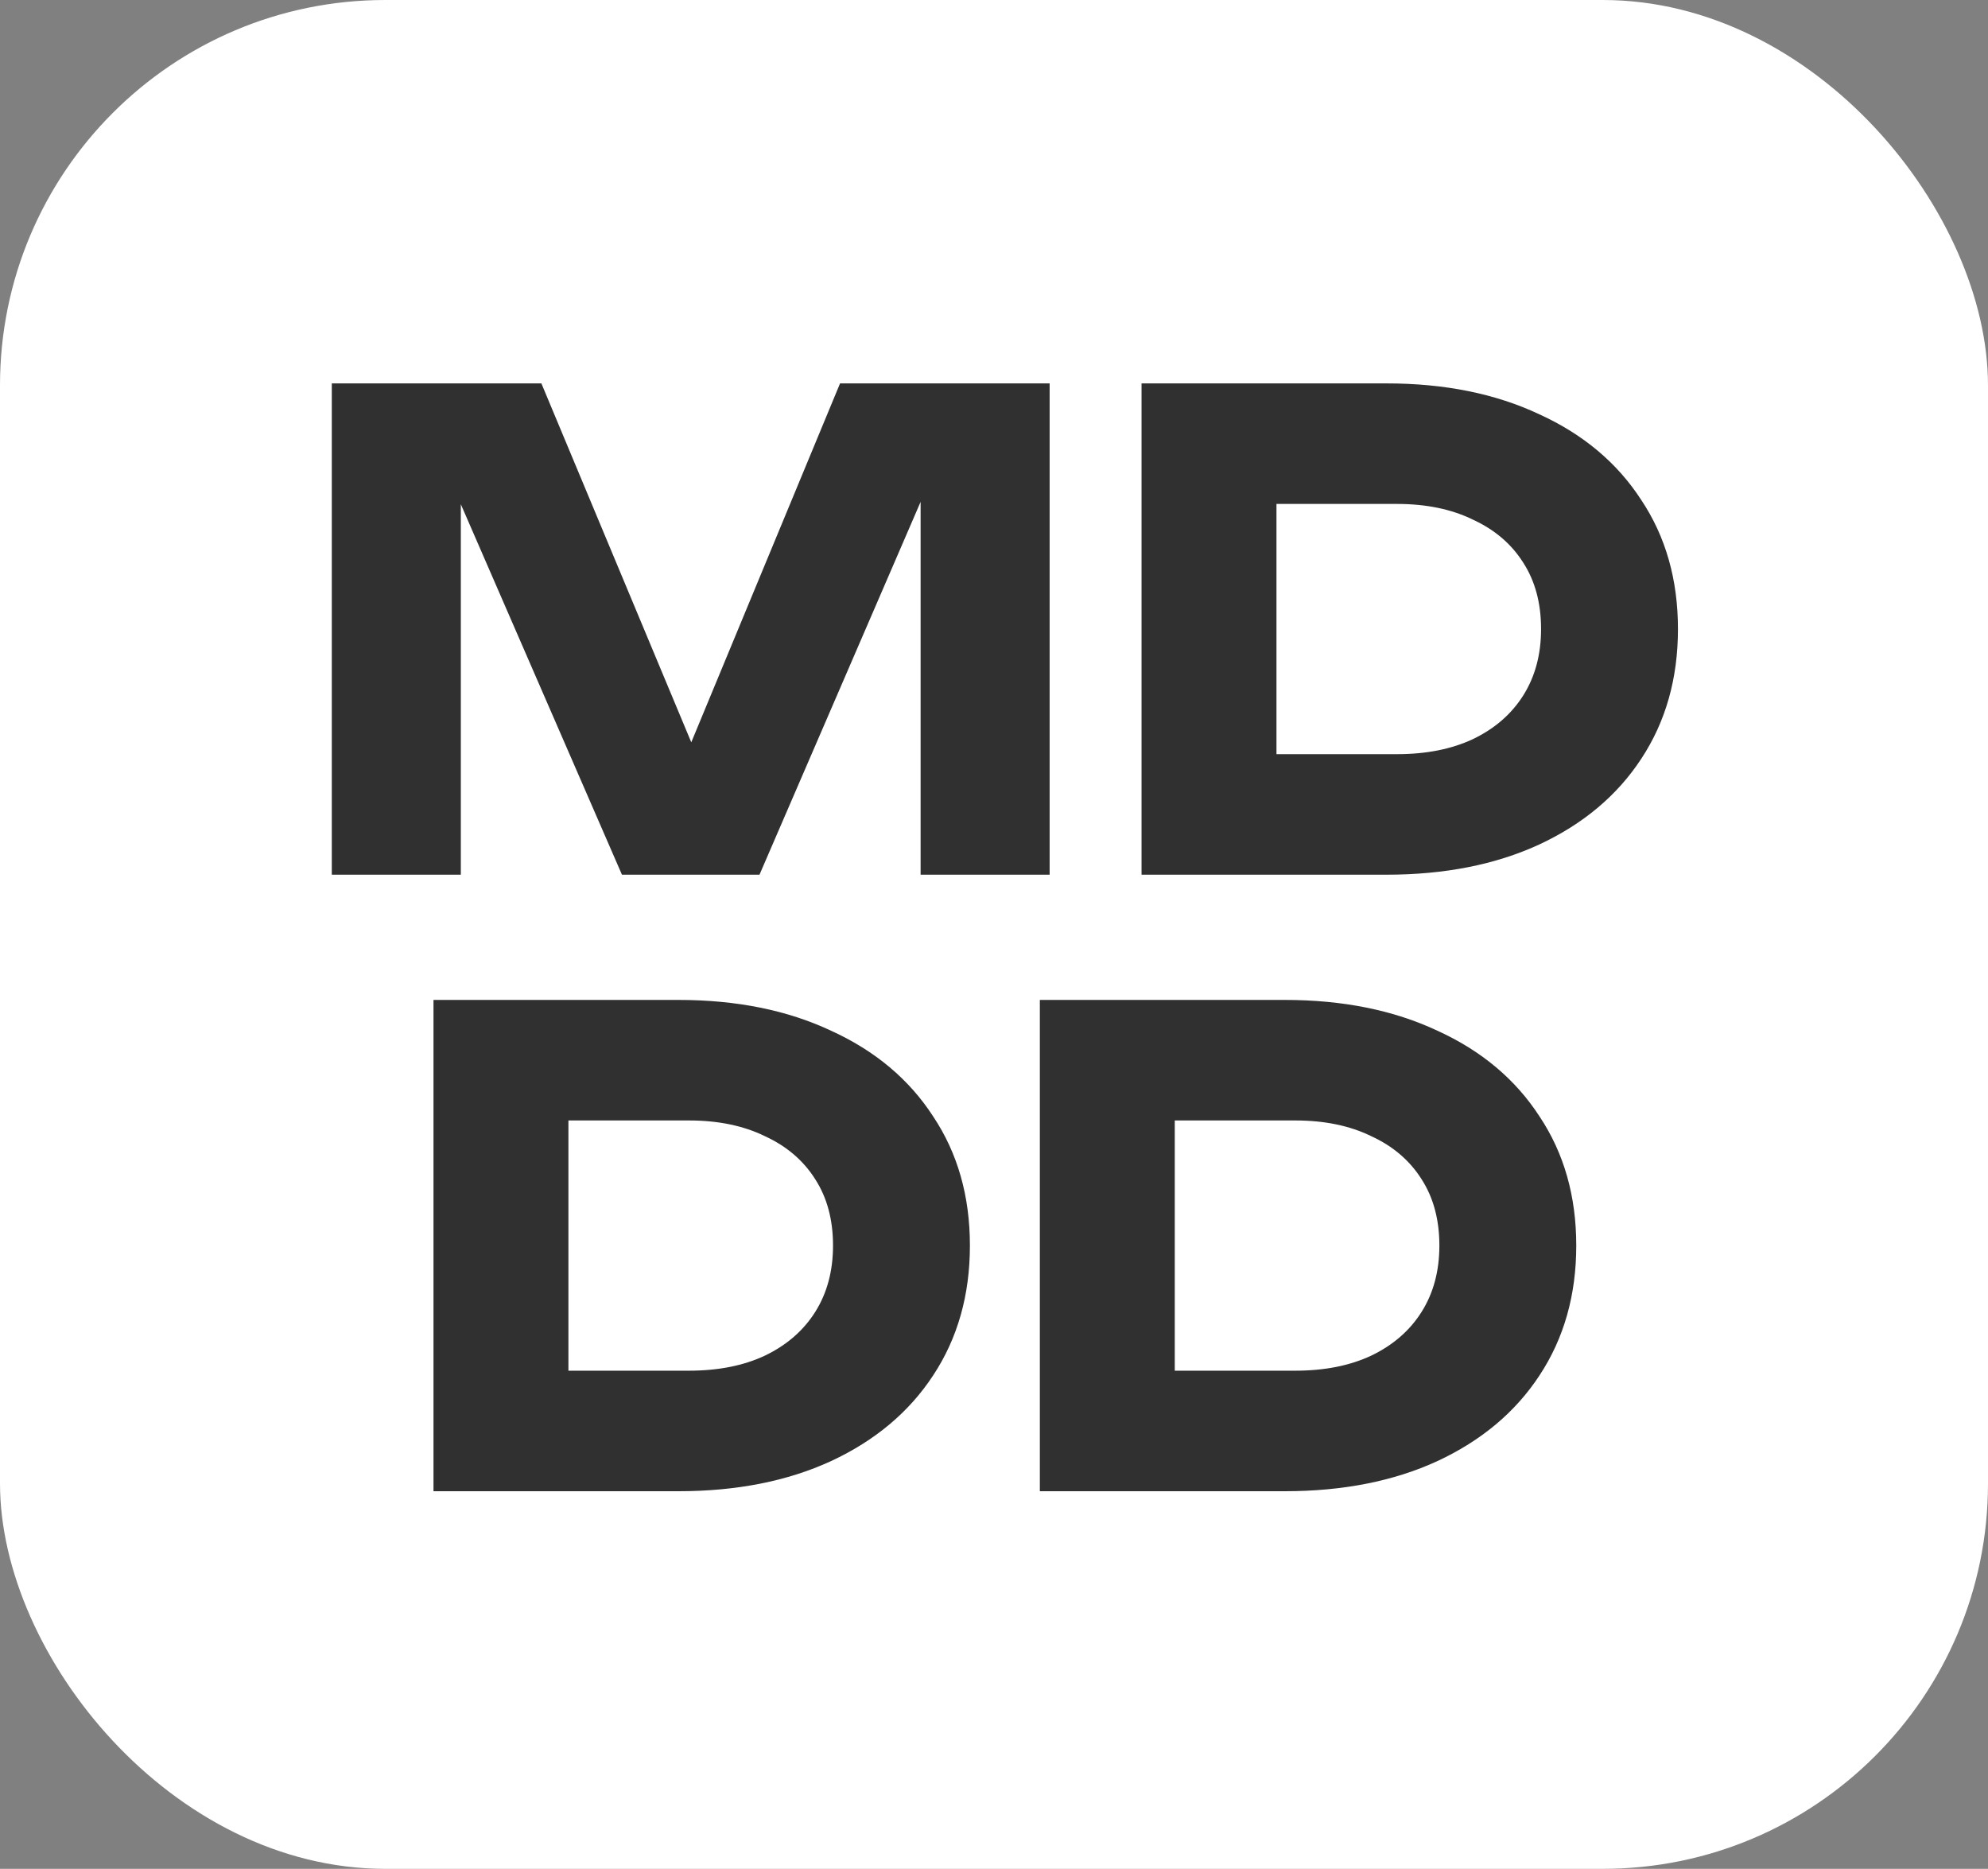
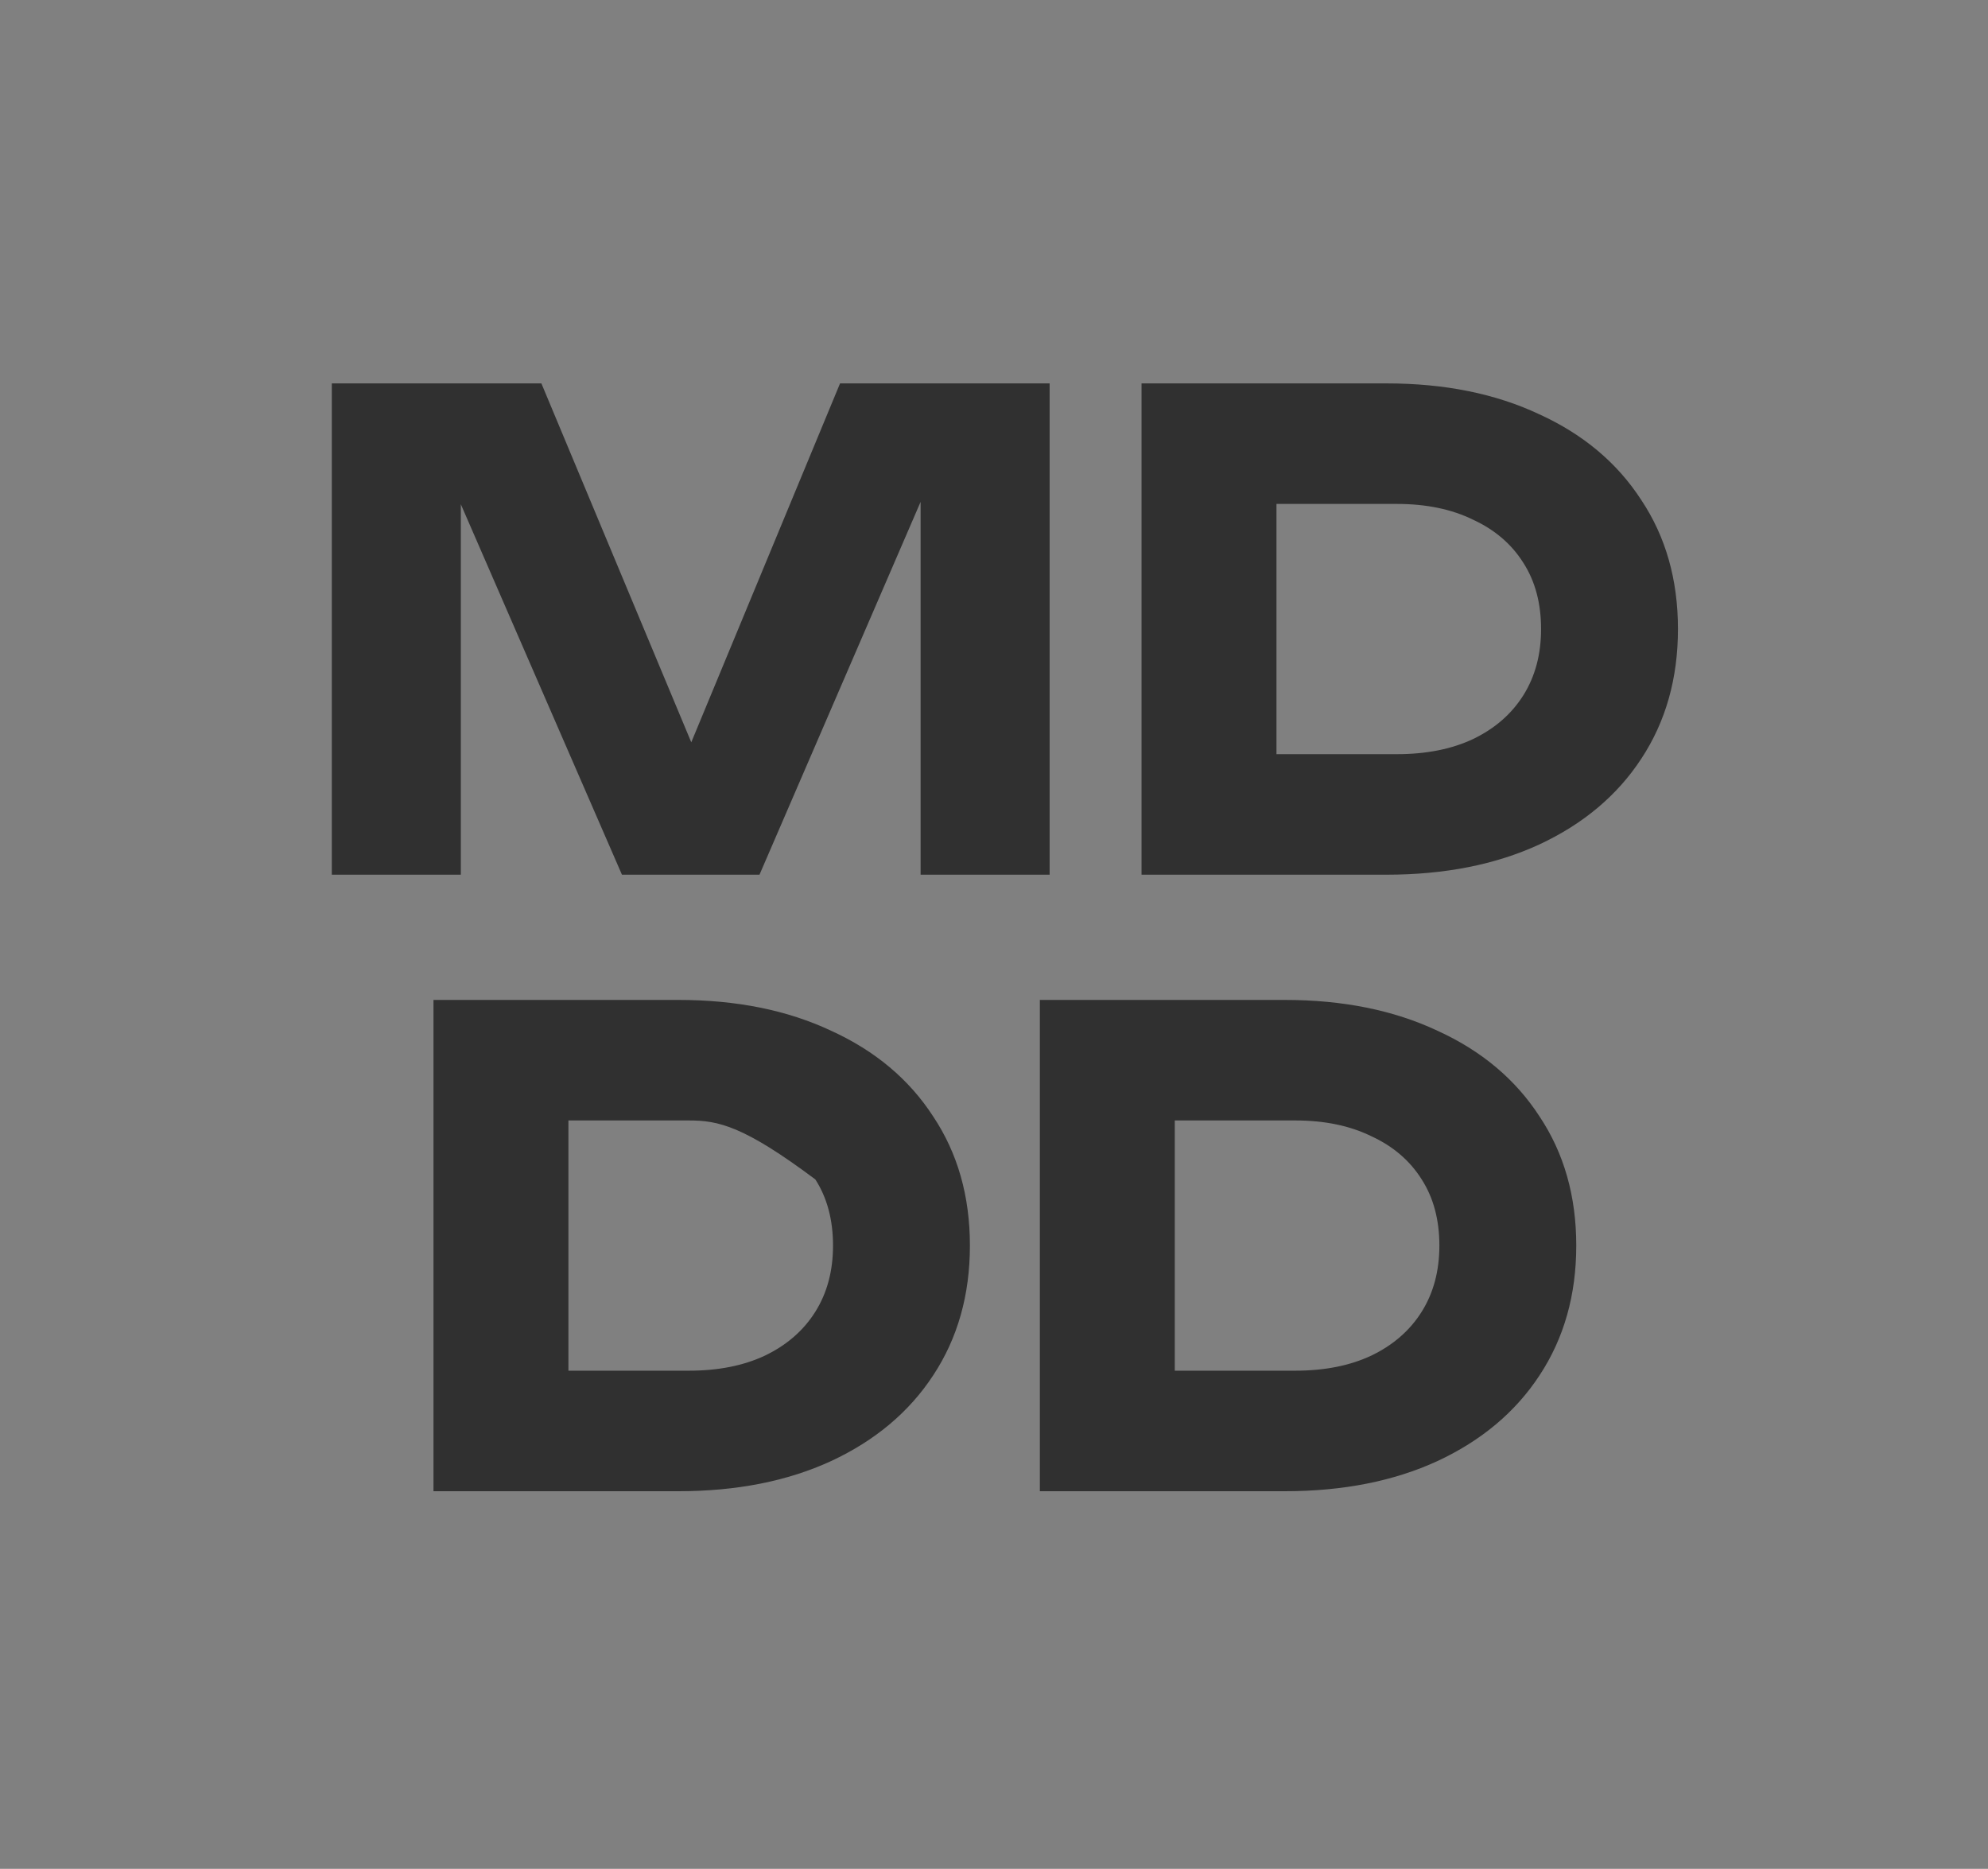
<svg xmlns="http://www.w3.org/2000/svg" width="516" height="485" viewBox="0 0 516 485" fill="none">
  <rect x="0" y="0" width="516" height="485" fill="#808080" stroke="none" />
-   <rect width="516" height="485" rx="100" fill="white" />
-   <path d="M272.441 99.5V227H238.951V112.08L246.431 112.93L197.131 227H161.431L111.961 113.27L119.611 112.42V227H86.121V99.5H140.521L186.251 208.98H172.651L218.041 99.5H272.441ZM359.876 99.5C374.95 99.5 388.153 102.163 399.486 107.49C410.933 112.703 419.773 120.127 426.006 129.76C432.353 139.28 435.526 150.443 435.526 163.25C435.526 176.057 432.353 187.277 426.006 196.91C419.773 206.43 410.933 213.853 399.486 219.18C388.153 224.393 374.95 227 359.876 227H296.296V99.5H359.876ZM331.316 212.21L314.486 195.72H362.596C370.19 195.72 376.763 194.417 382.316 191.81C387.983 189.09 392.346 185.293 395.406 180.42C398.466 175.547 399.996 169.823 399.996 163.25C399.996 156.563 398.466 150.84 395.406 146.08C392.346 141.207 387.983 137.467 382.316 134.86C376.763 132.14 370.19 130.78 362.596 130.78H314.486L331.316 114.29V212.21ZM176.097 259.5C191.171 259.5 204.374 262.163 215.707 267.49C227.154 272.703 235.994 280.127 242.227 289.76C248.574 299.28 251.747 310.443 251.747 323.25C251.747 336.057 248.574 347.277 242.227 356.91C235.994 366.43 227.154 373.853 215.707 379.18C204.374 384.393 191.171 387 176.097 387H112.517V259.5H176.097ZM147.537 372.21L130.707 355.72H178.817C186.411 355.72 192.984 354.417 198.537 351.81C204.204 349.09 208.567 345.293 211.627 340.42C214.687 335.547 216.217 329.823 216.217 323.25C216.217 316.563 214.687 310.84 211.627 306.08C208.567 301.207 204.204 297.467 198.537 294.86C192.984 292.14 186.411 290.78 178.817 290.78H130.707L147.537 274.29V372.21ZM333.48 259.5C348.553 259.5 361.757 262.163 373.09 267.49C384.537 272.703 393.377 280.127 399.61 289.76C405.957 299.28 409.13 310.443 409.13 323.25C409.13 336.057 405.957 347.277 399.61 356.91C393.377 366.43 384.537 373.853 373.09 379.18C361.757 384.393 348.553 387 333.48 387H269.9V259.5H333.48ZM304.92 372.21L288.09 355.72H336.2C343.793 355.72 350.367 354.417 355.92 351.81C361.587 349.09 365.95 345.293 369.01 340.42C372.07 335.547 373.6 329.823 373.6 323.25C373.6 316.563 372.07 310.84 369.01 306.08C365.95 301.207 361.587 297.467 355.92 294.86C350.367 292.14 343.793 290.78 336.2 290.78H288.09L304.92 274.29V372.21Z" fill="#303030" />
+   <path d="M272.441 99.5V227H238.951V112.08L246.431 112.93L197.131 227H161.431L111.961 113.27L119.611 112.42V227H86.121V99.5H140.521L186.251 208.98H172.651L218.041 99.5H272.441ZM359.876 99.5C374.95 99.5 388.153 102.163 399.486 107.49C410.933 112.703 419.773 120.127 426.006 129.76C432.353 139.28 435.526 150.443 435.526 163.25C435.526 176.057 432.353 187.277 426.006 196.91C419.773 206.43 410.933 213.853 399.486 219.18C388.153 224.393 374.95 227 359.876 227H296.296V99.5H359.876ZM331.316 212.21L314.486 195.72H362.596C370.19 195.72 376.763 194.417 382.316 191.81C387.983 189.09 392.346 185.293 395.406 180.42C398.466 175.547 399.996 169.823 399.996 163.25C399.996 156.563 398.466 150.84 395.406 146.08C392.346 141.207 387.983 137.467 382.316 134.86C376.763 132.14 370.19 130.78 362.596 130.78H314.486L331.316 114.29V212.21ZM176.097 259.5C191.171 259.5 204.374 262.163 215.707 267.49C227.154 272.703 235.994 280.127 242.227 289.76C248.574 299.28 251.747 310.443 251.747 323.25C251.747 336.057 248.574 347.277 242.227 356.91C235.994 366.43 227.154 373.853 215.707 379.18C204.374 384.393 191.171 387 176.097 387H112.517V259.5H176.097ZM147.537 372.21L130.707 355.72H178.817C186.411 355.72 192.984 354.417 198.537 351.81C204.204 349.09 208.567 345.293 211.627 340.42C214.687 335.547 216.217 329.823 216.217 323.25C216.217 316.563 214.687 310.84 211.627 306.08C192.984 292.14 186.411 290.78 178.817 290.78H130.707L147.537 274.29V372.21ZM333.48 259.5C348.553 259.5 361.757 262.163 373.09 267.49C384.537 272.703 393.377 280.127 399.61 289.76C405.957 299.28 409.13 310.443 409.13 323.25C409.13 336.057 405.957 347.277 399.61 356.91C393.377 366.43 384.537 373.853 373.09 379.18C361.757 384.393 348.553 387 333.48 387H269.9V259.5H333.48ZM304.92 372.21L288.09 355.72H336.2C343.793 355.72 350.367 354.417 355.92 351.81C361.587 349.09 365.95 345.293 369.01 340.42C372.07 335.547 373.6 329.823 373.6 323.25C373.6 316.563 372.07 310.84 369.01 306.08C365.95 301.207 361.587 297.467 355.92 294.86C350.367 292.14 343.793 290.78 336.2 290.78H288.09L304.92 274.29V372.21Z" fill="#303030" />
</svg>